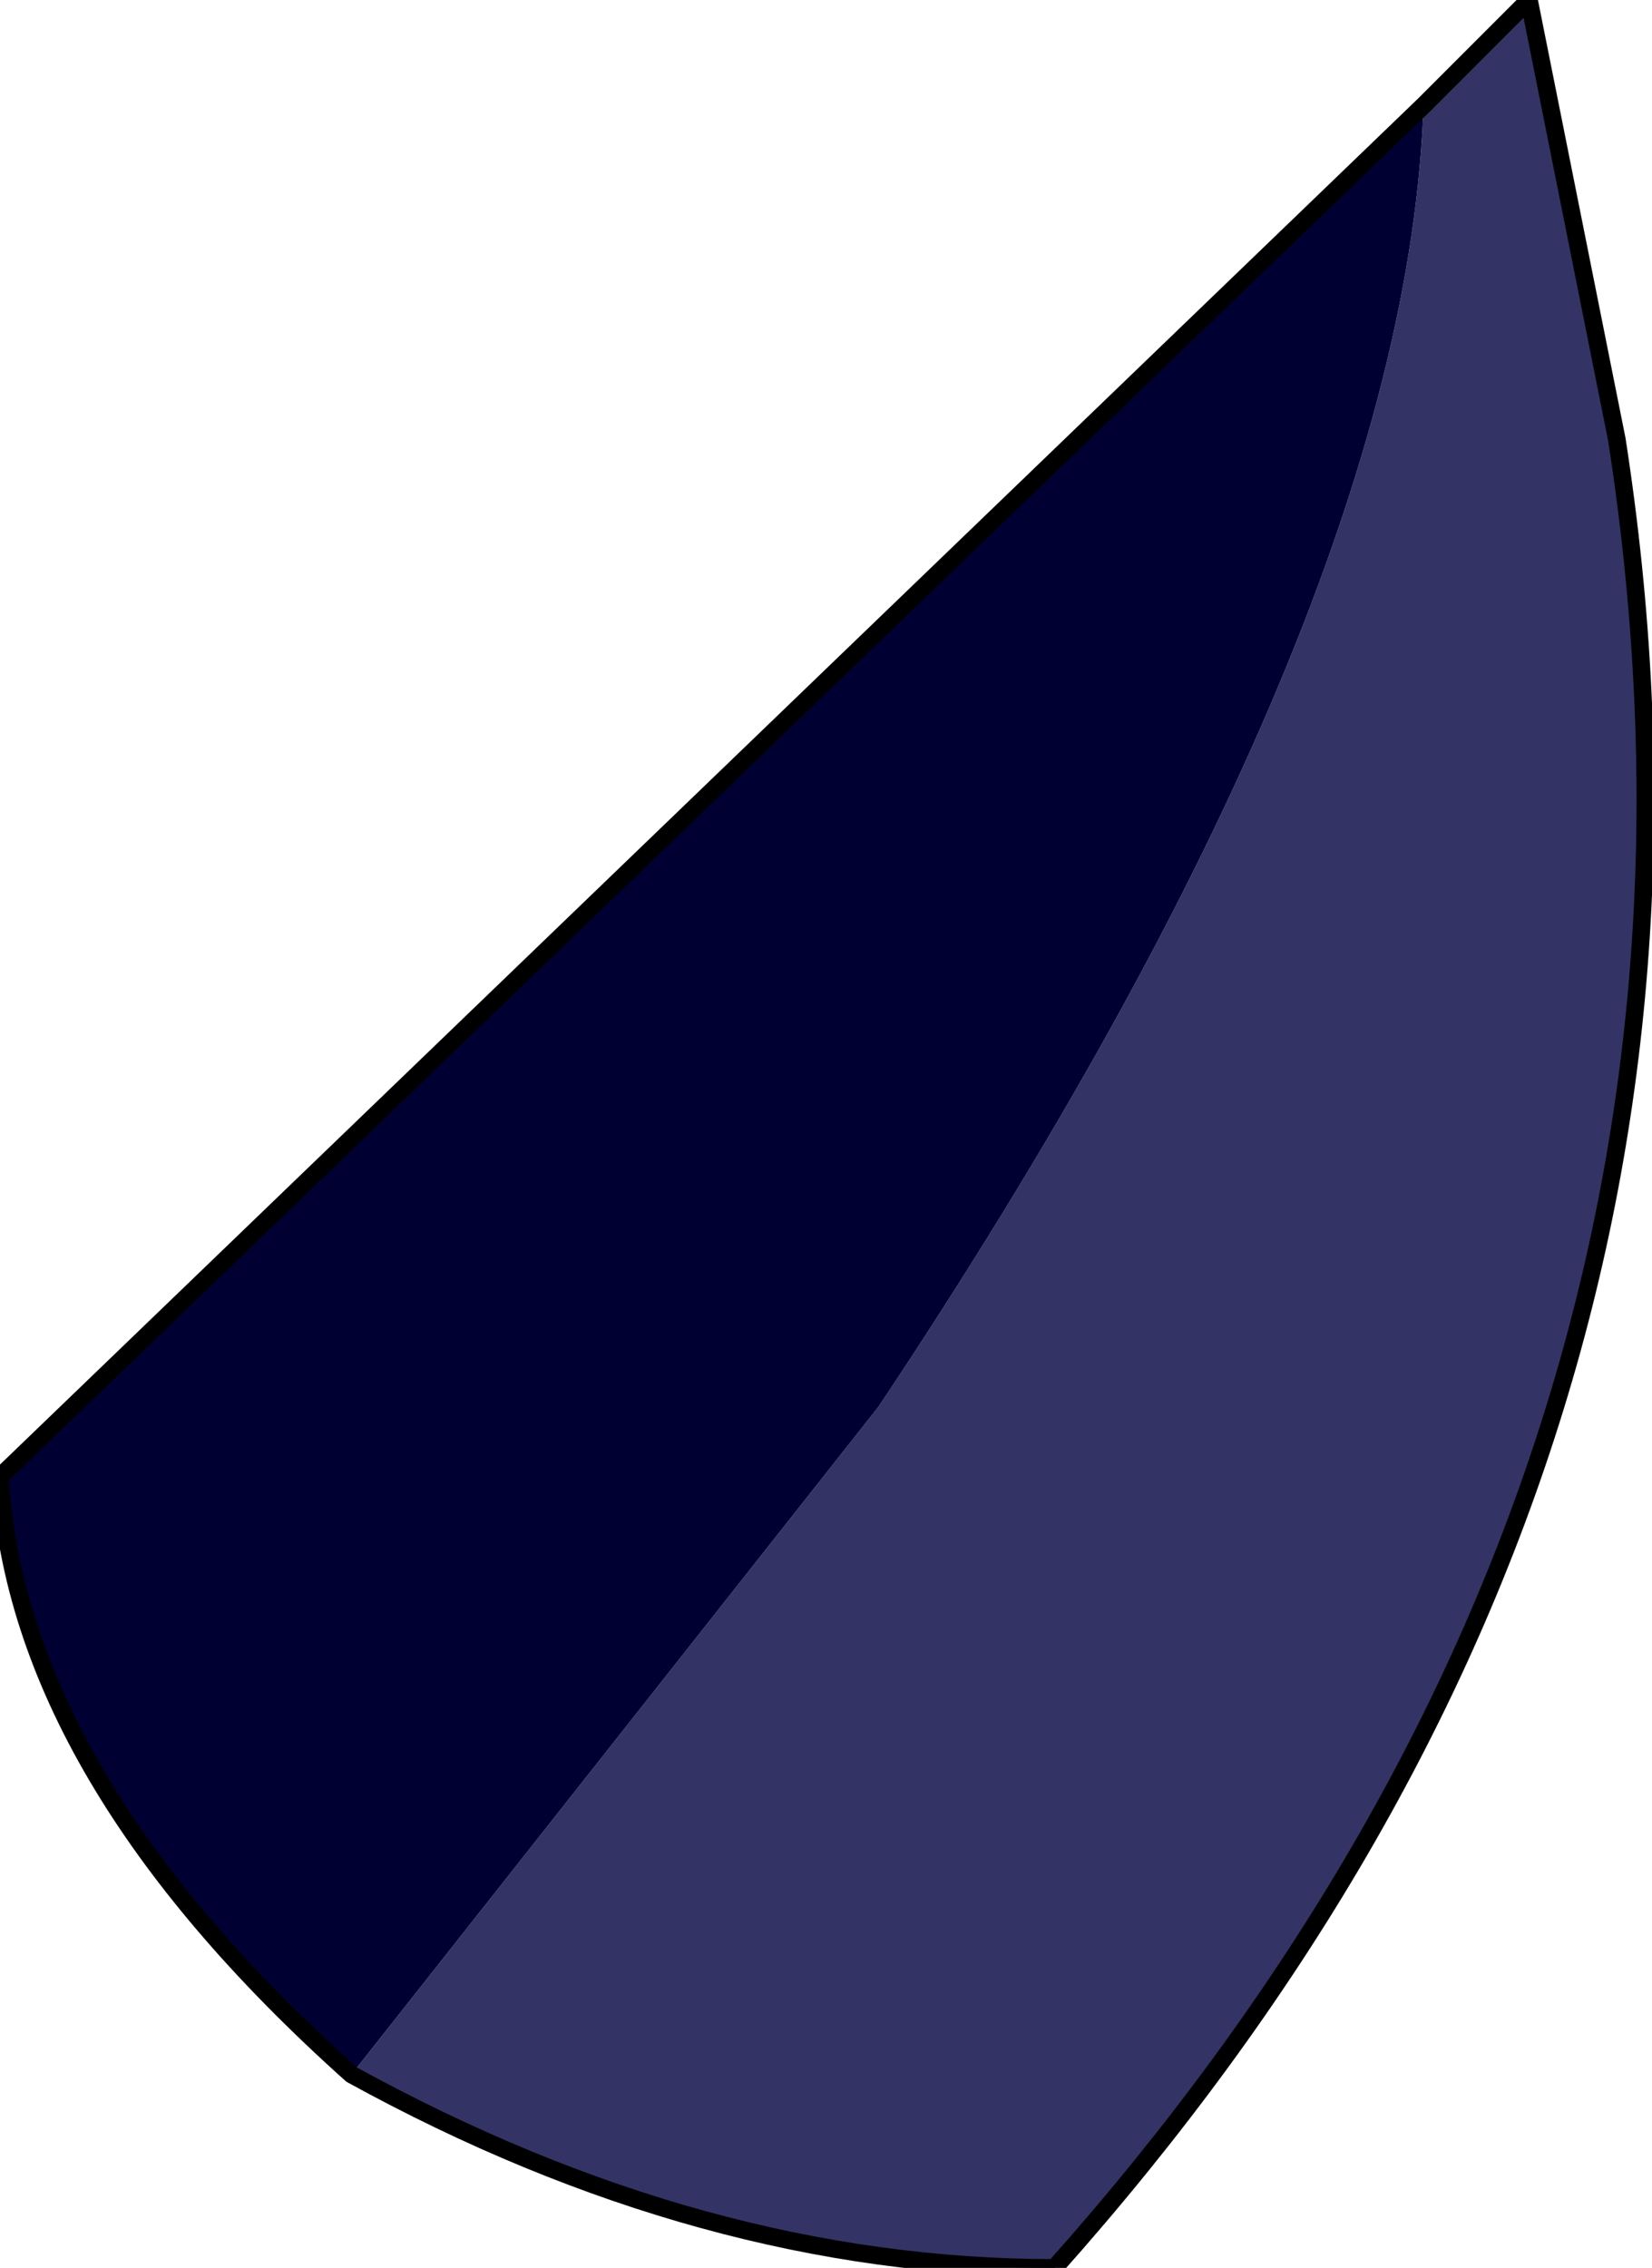
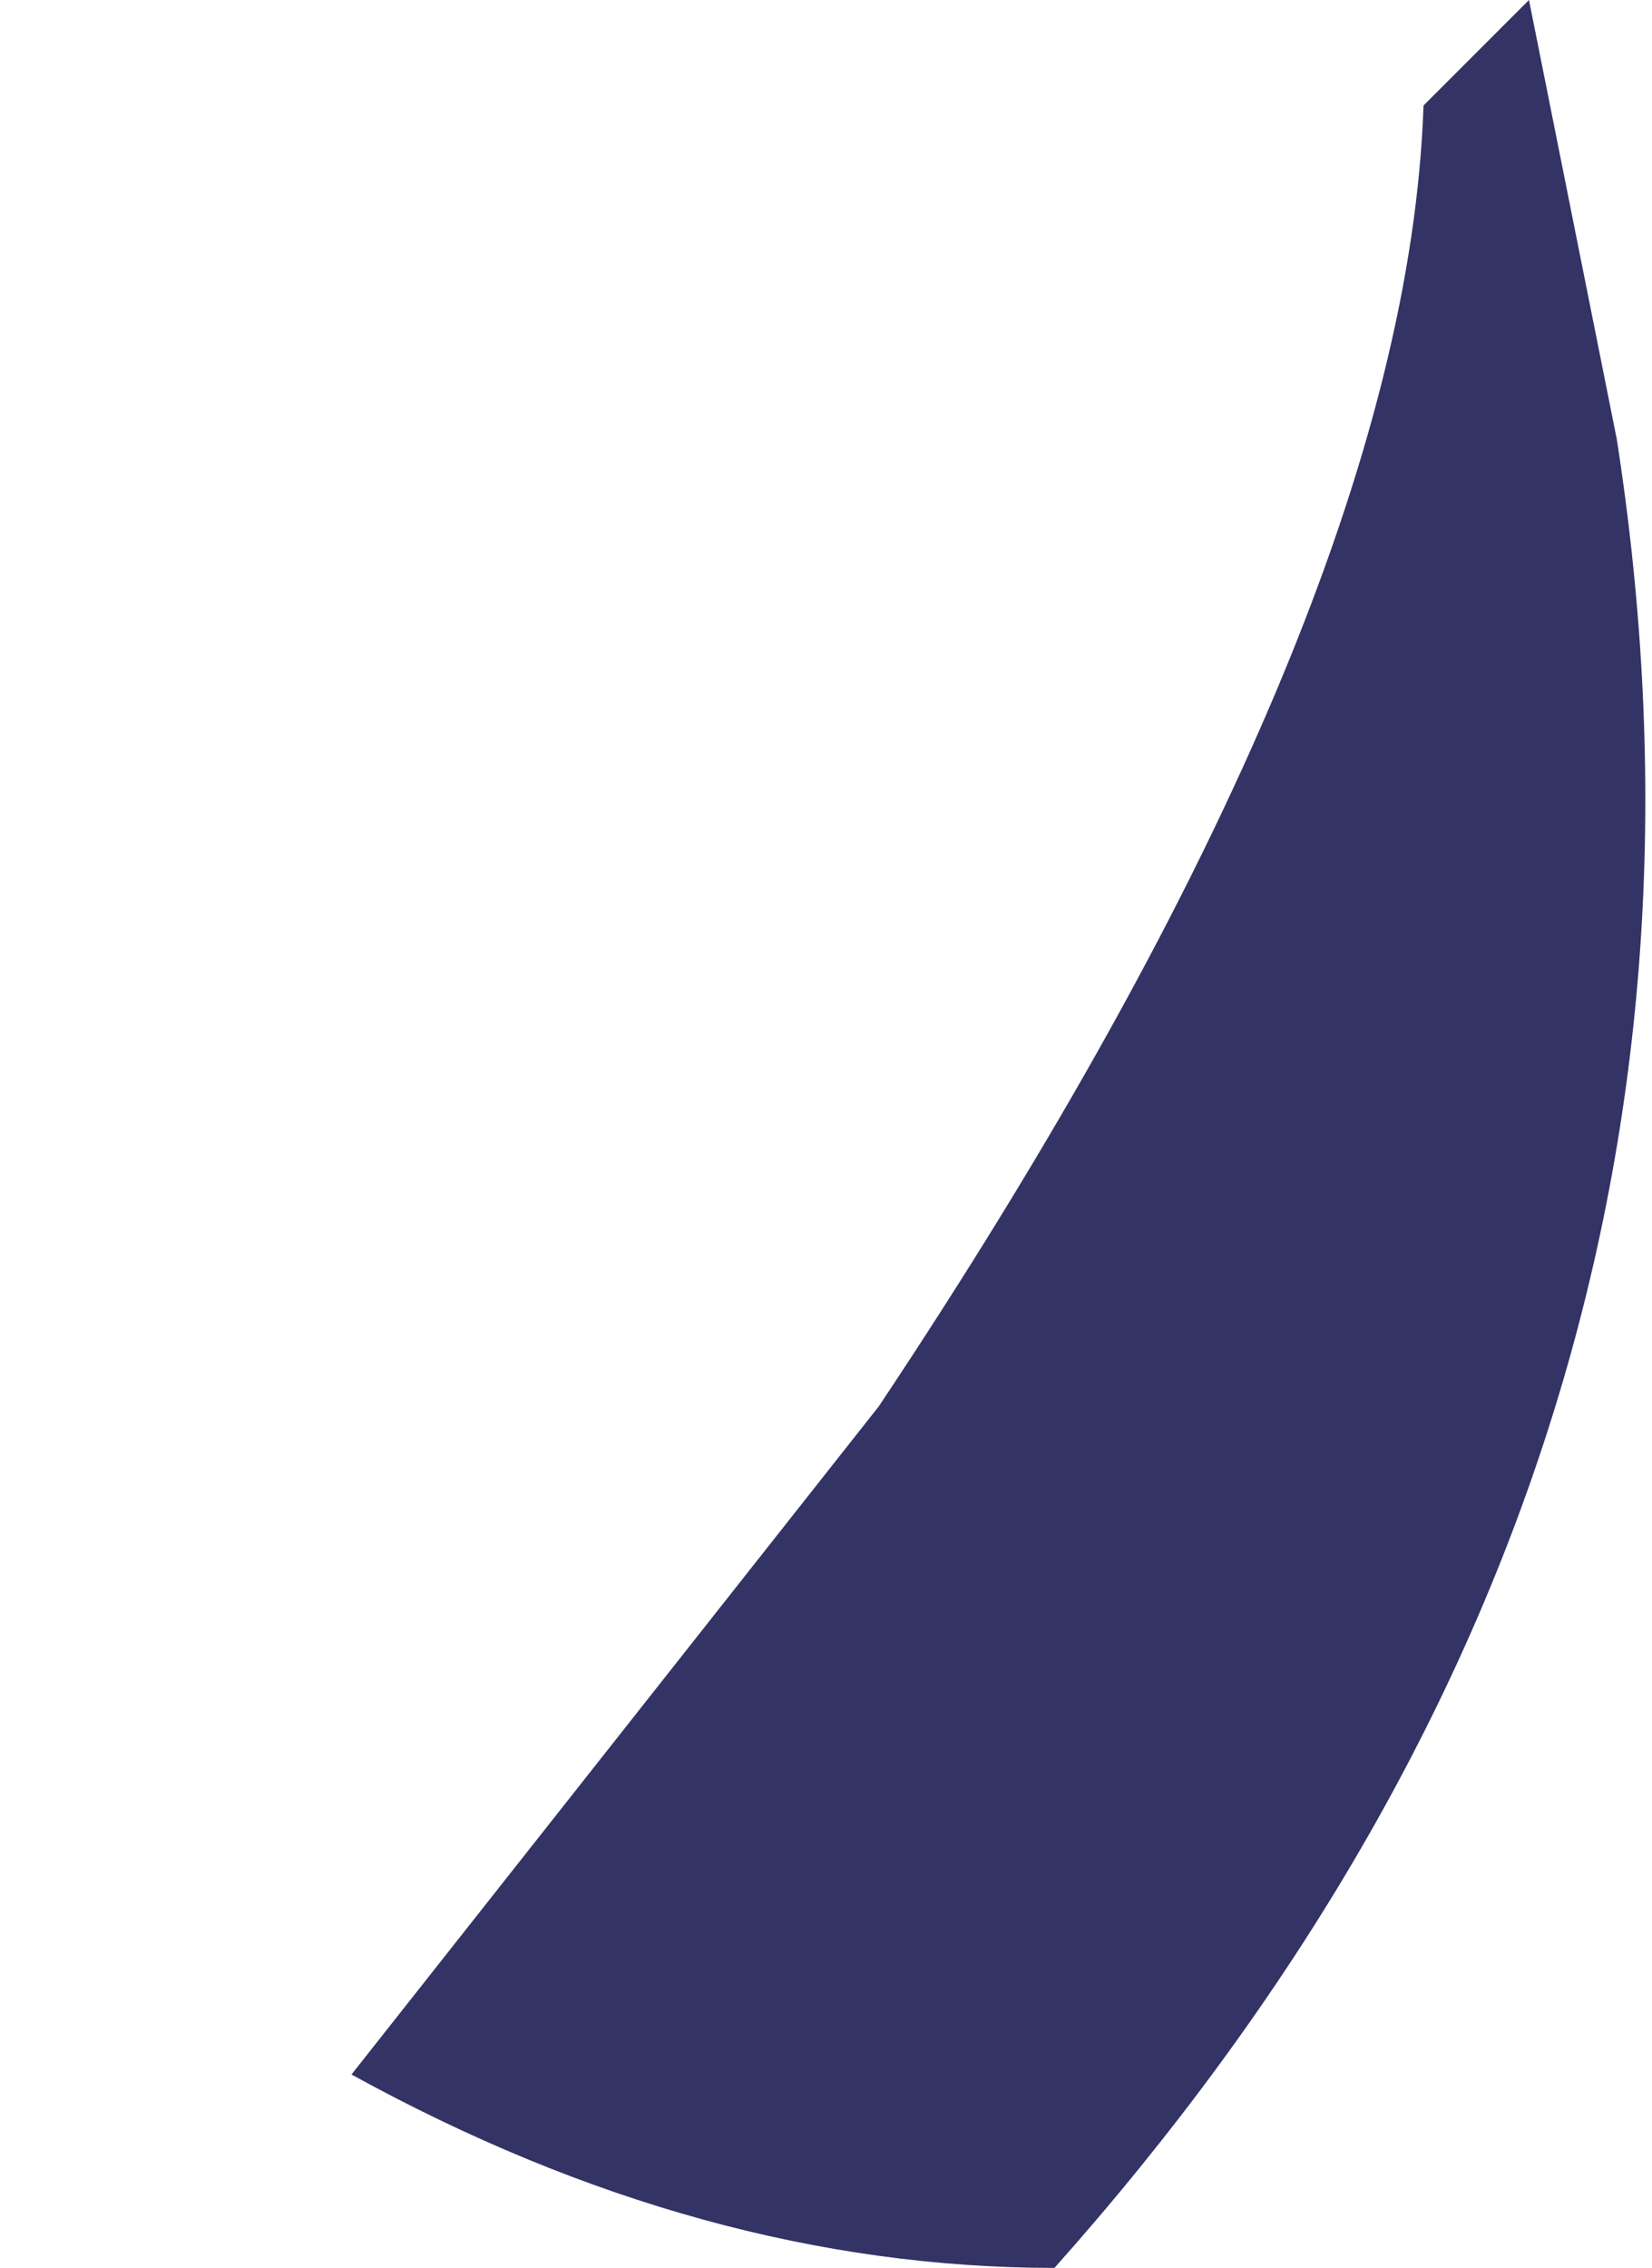
<svg xmlns="http://www.w3.org/2000/svg" height="6.45px" width="4.7px">
  <g transform="matrix(1.0, 0.0, 0.0, 1.0, 2.35, 3.25)">
    <path d="M1.7 -2.95 L2.0 -3.25 2.25 -2.0 Q2.7 0.9 0.65 3.2 -0.35 3.2 -1.35 2.65 L0.15 0.75 Q1.65 -1.5 1.7 -2.95" fill="#333366" fill-rule="evenodd" stroke="none" />
-     <path d="M1.7 -2.95 Q1.65 -1.5 0.15 0.75 L-1.35 2.65 Q-2.3 1.8 -2.35 0.95 L1.7 -2.95" fill="#000033" fill-rule="evenodd" stroke="none" />
-     <path d="M-1.35 2.65 Q-0.35 3.2 0.65 3.2 2.7 0.9 2.25 -2.0 L2.0 -3.25 1.7 -2.95 -2.35 0.95 Q-2.3 1.8 -1.35 2.65 Z" fill="none" stroke="#000000" stroke-linecap="round" stroke-linejoin="round" stroke-width="0.05" />
  </g>
</svg>